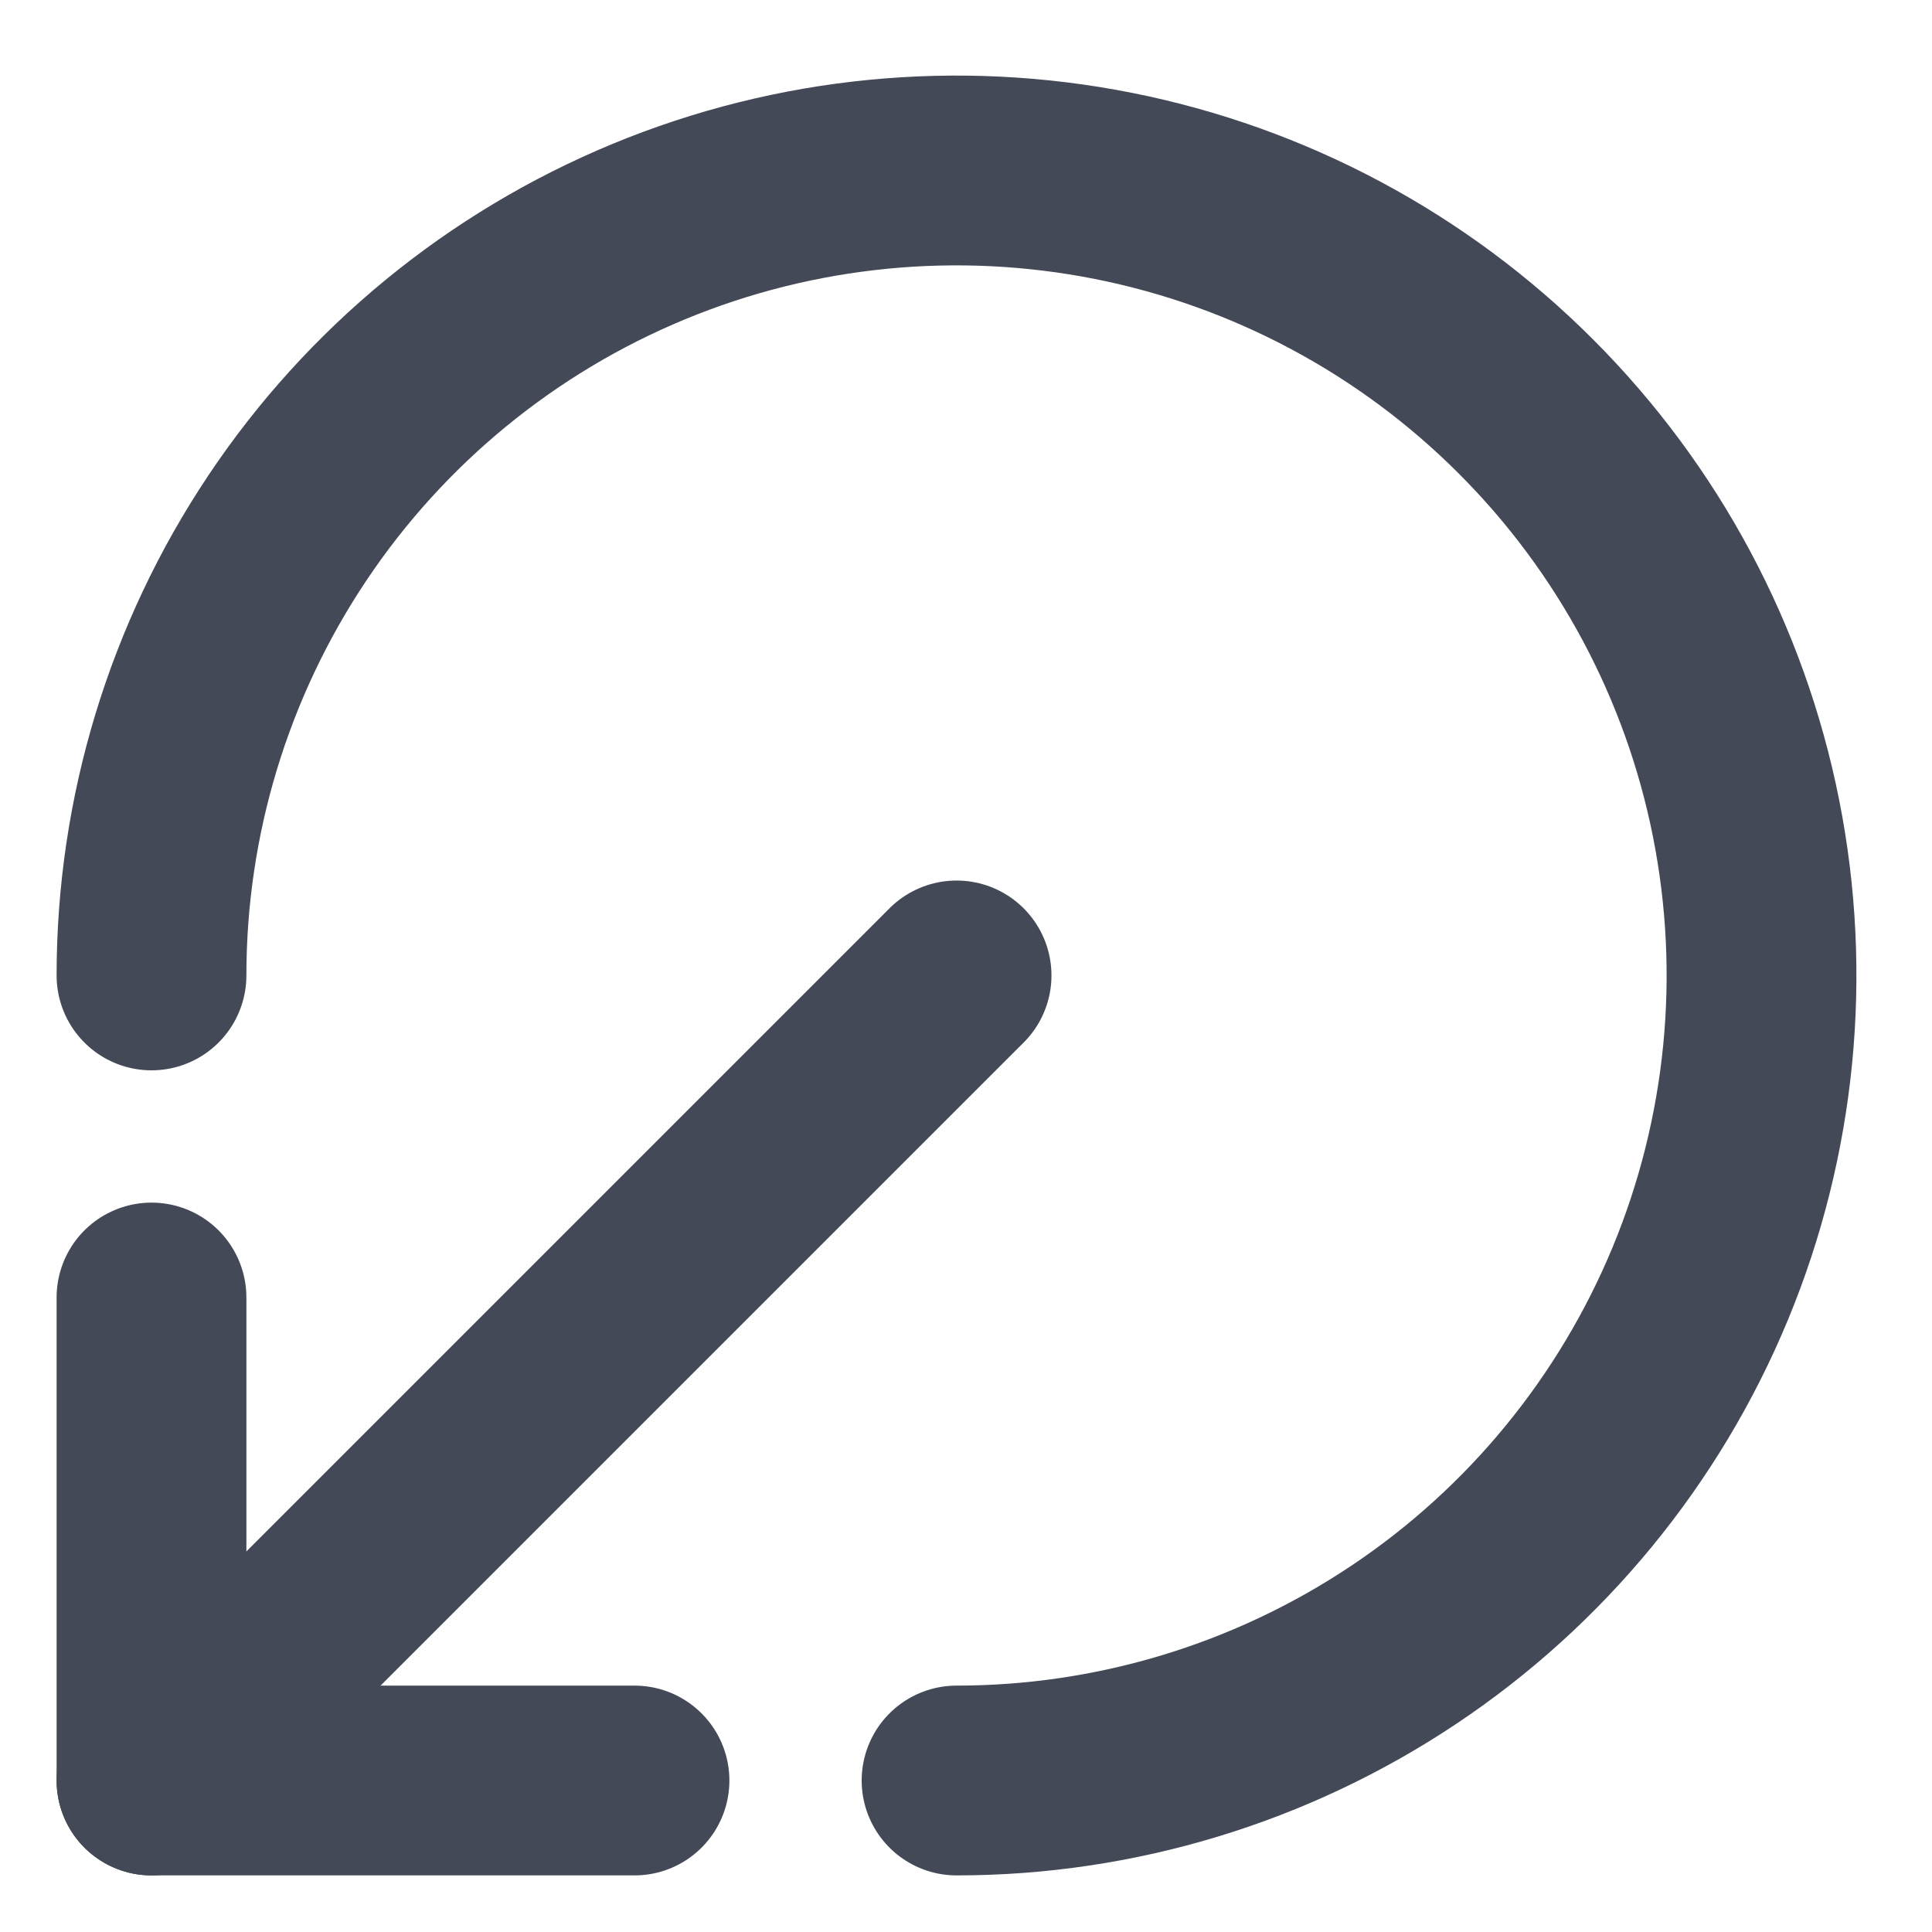
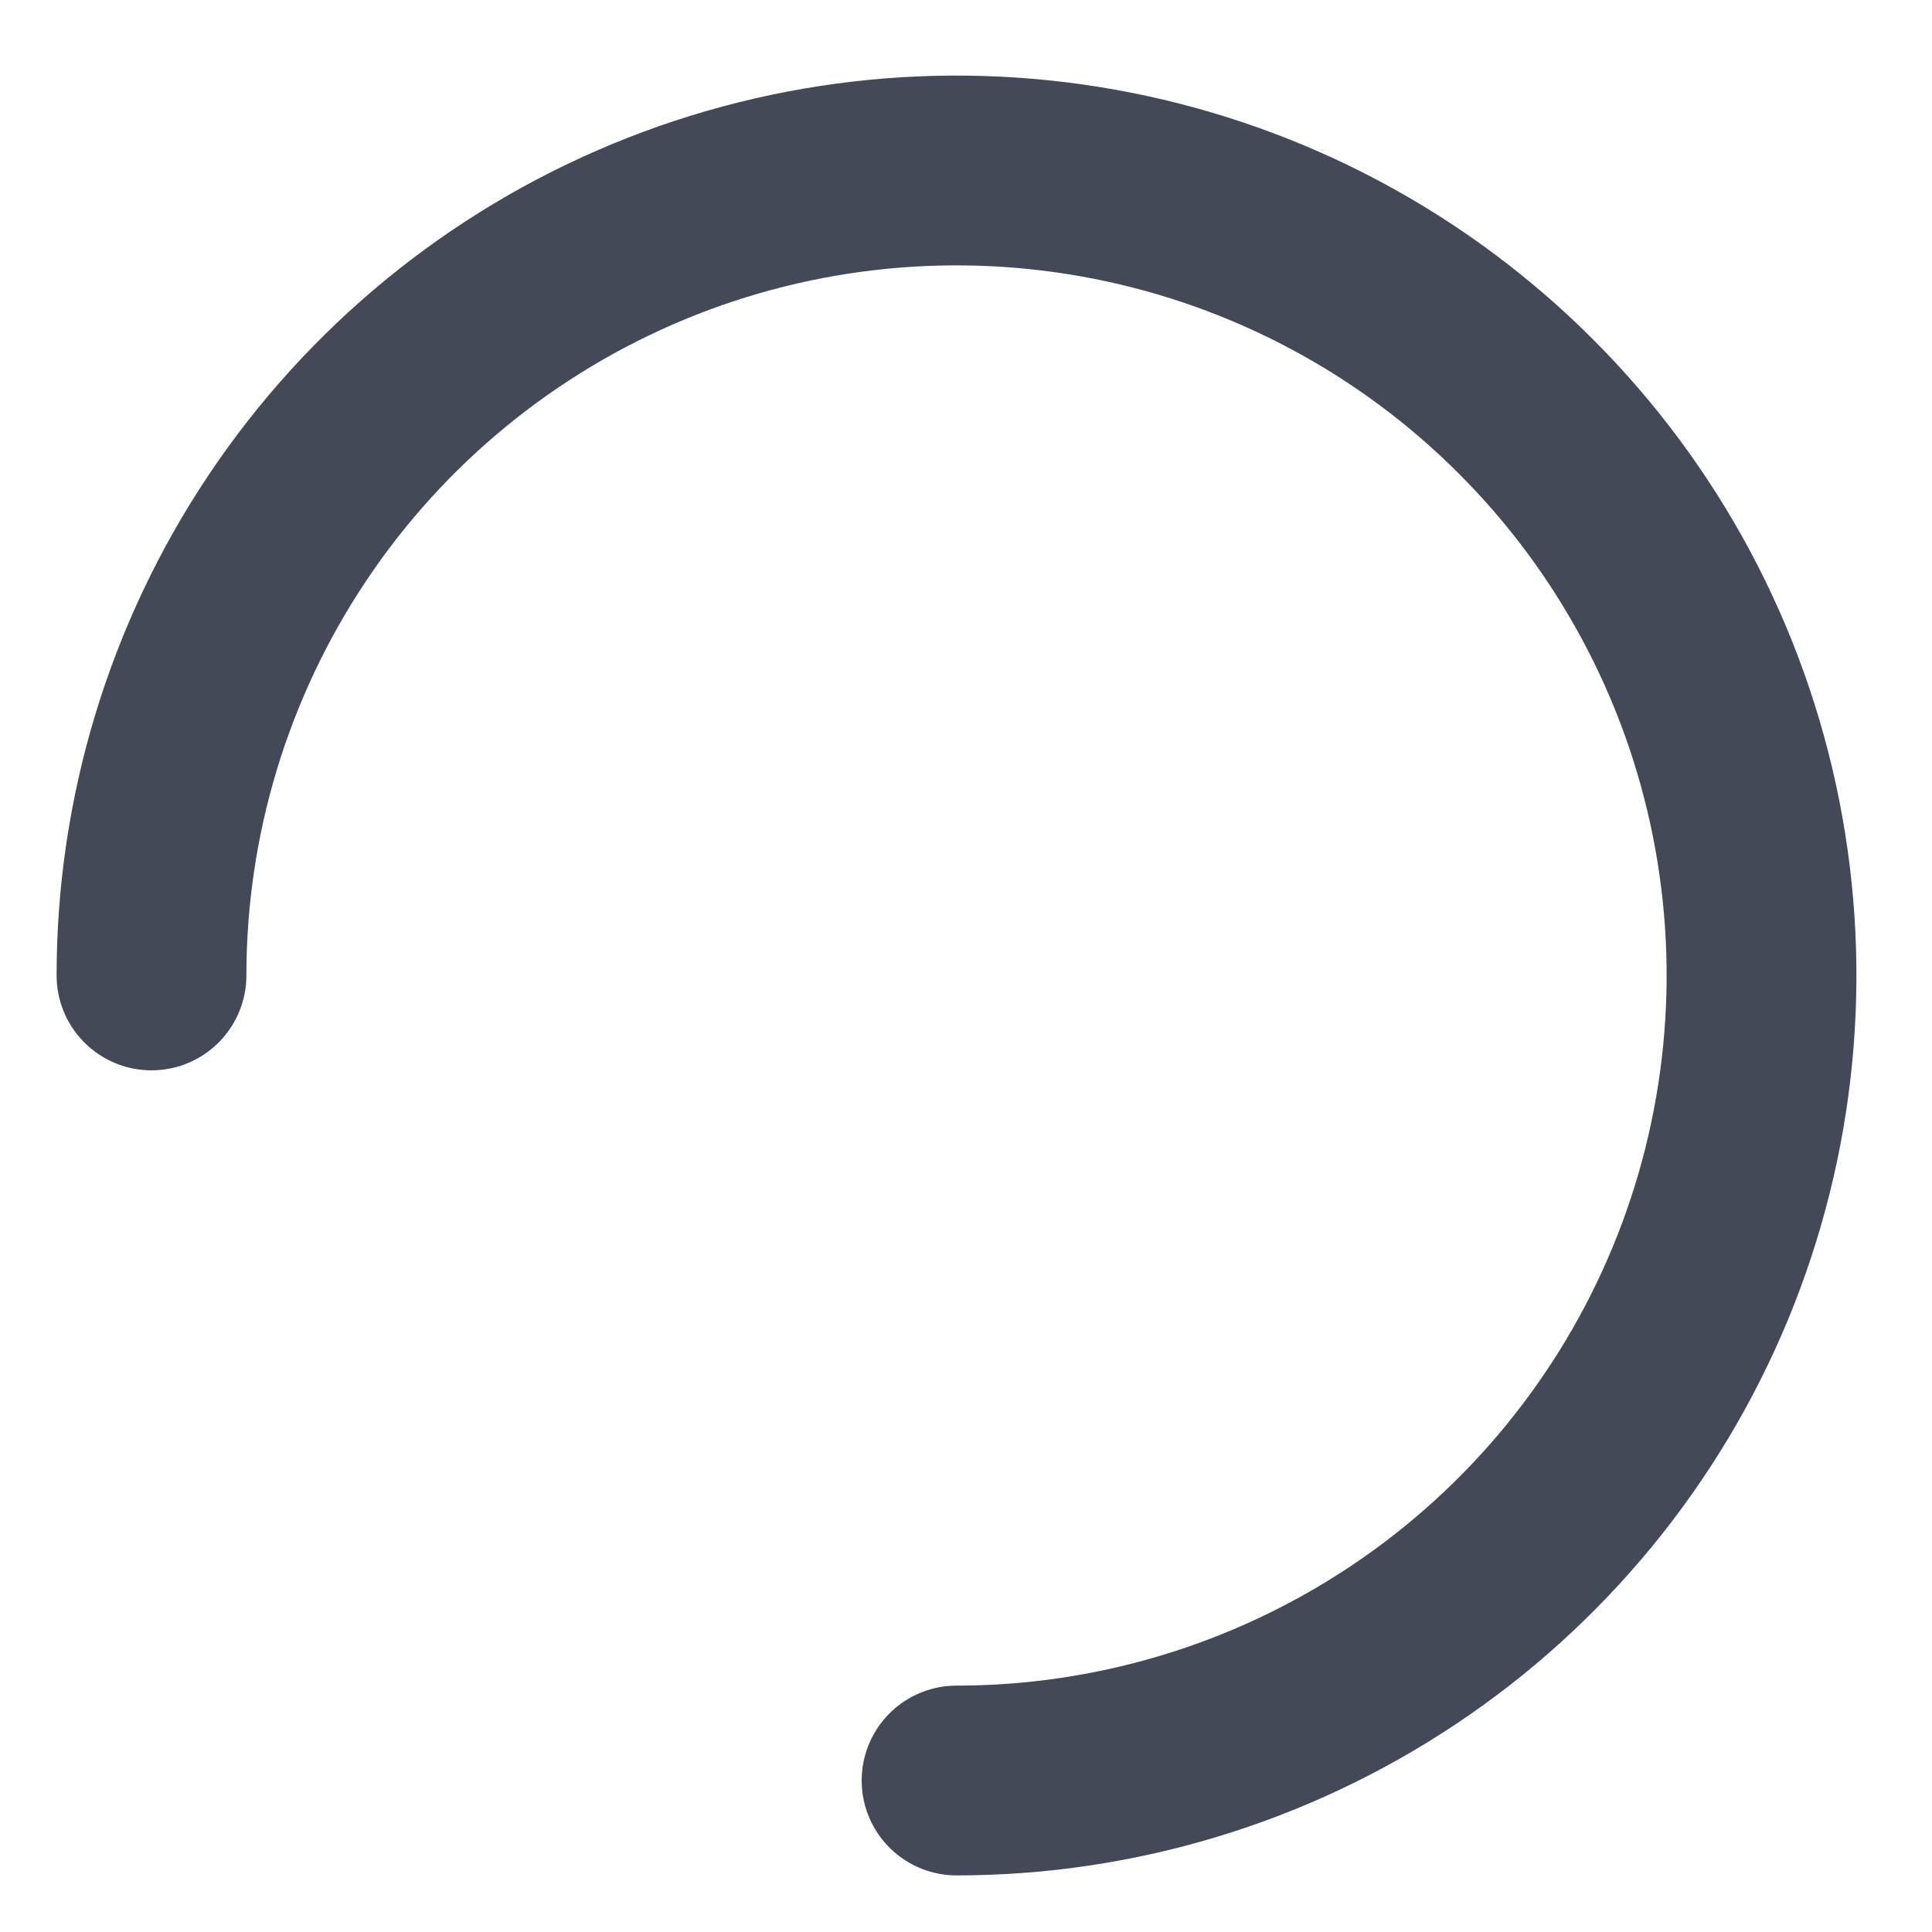
<svg xmlns="http://www.w3.org/2000/svg" width="17" height="17" viewBox="0 0 17 17" fill="none">
  <path d="M1.333 8.583C1.333 7.182 1.749 5.813 2.527 4.648C3.305 3.483 4.412 2.575 5.706 2.039C7 1.503 8.424 1.363 9.798 1.636C11.172 1.909 12.435 2.584 13.425 3.575C14.416 4.565 15.091 5.827 15.364 7.201C15.637 8.575 15.497 10 14.961 11.294C14.425 12.588 13.517 13.695 12.352 14.473C11.187 15.251 9.818 15.667 8.417 15.667" stroke="#434956" stroke-width="1.67" stroke-linecap="round" stroke-linejoin="round" />
-   <path d="M1.333 15.667L8.417 8.583" stroke="#434956" stroke-width="1.67" stroke-linecap="round" stroke-linejoin="round" />
-   <path d="M5.583 15.667H1.333V11.417" stroke="#434956" stroke-width="1.67" stroke-linecap="round" stroke-linejoin="round" />
</svg>